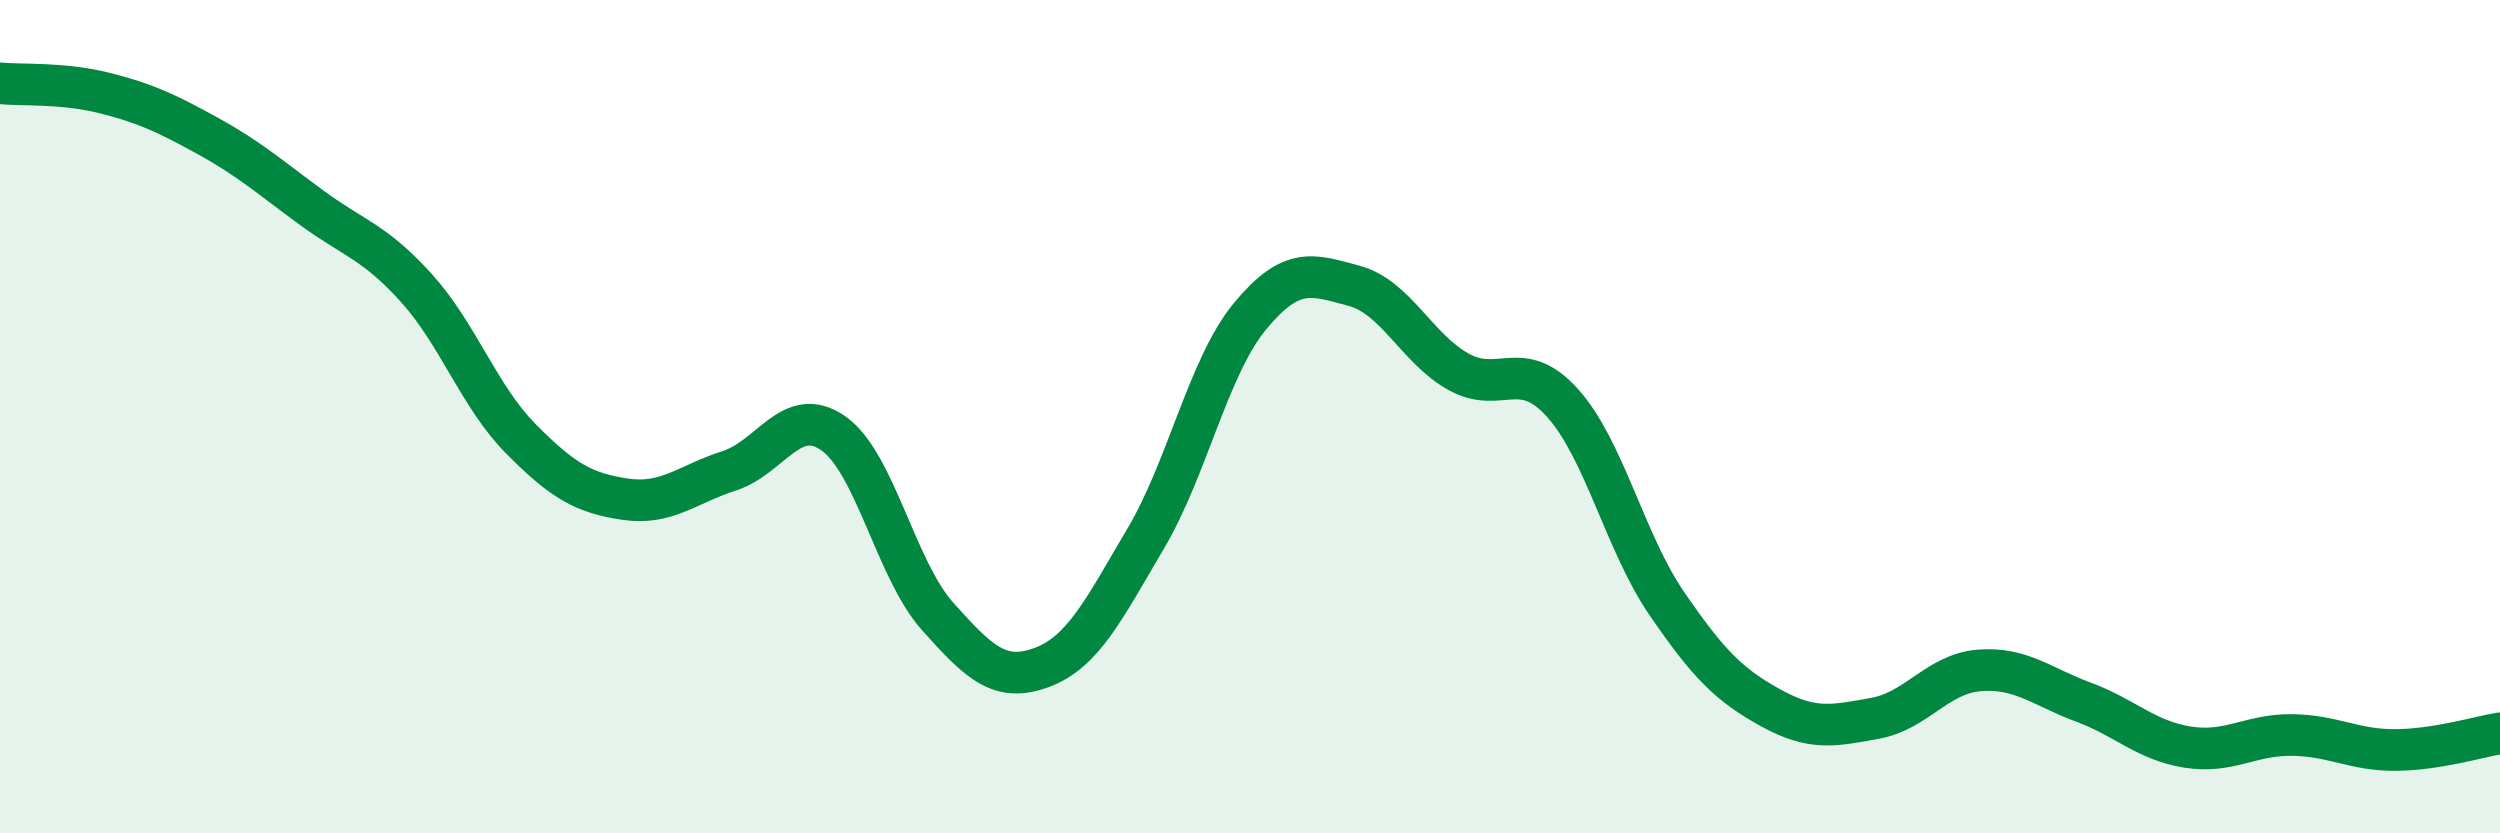
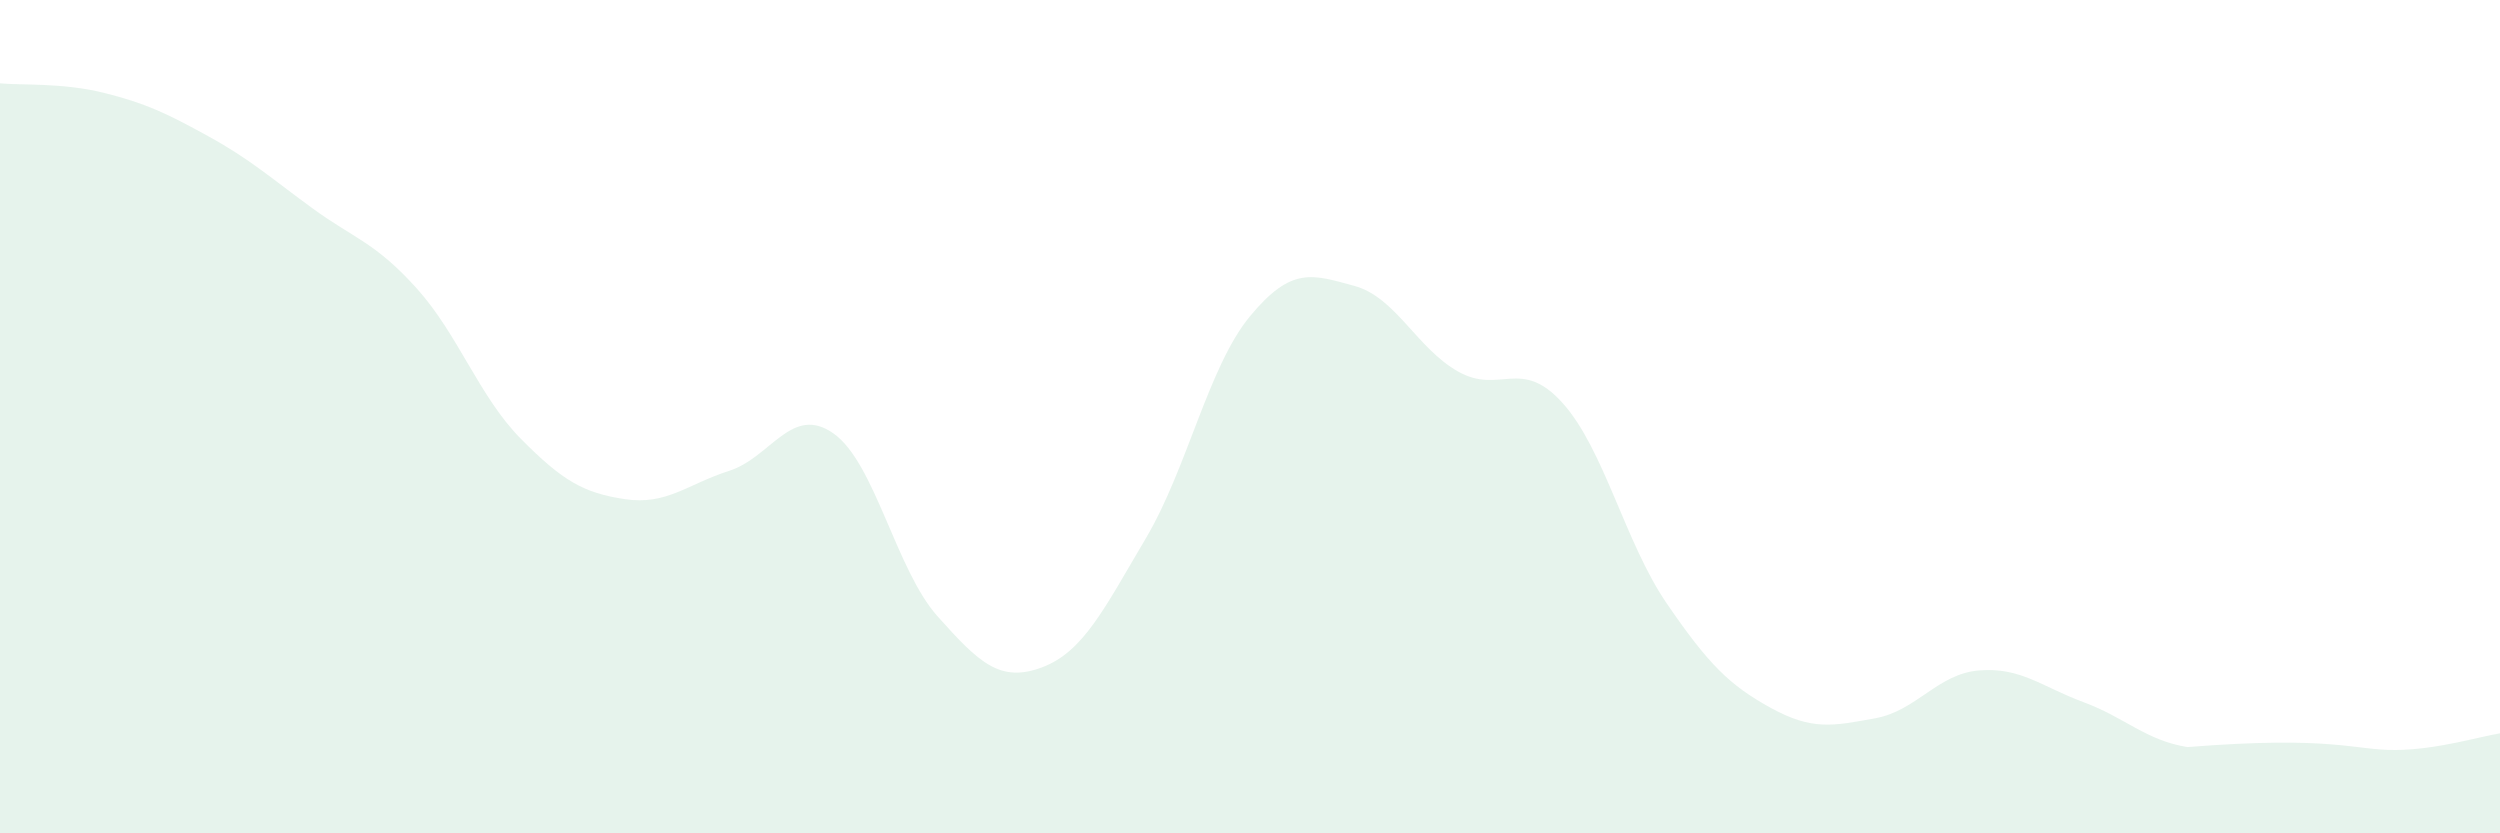
<svg xmlns="http://www.w3.org/2000/svg" width="60" height="20" viewBox="0 0 60 20">
-   <path d="M 0,2 C 0.5,2.05 1.5,1.98 2.5,2.23 C 3.5,2.48 4,2.72 5,3.27 C 6,3.82 6.5,4.27 7.5,5 C 8.5,5.73 9,5.81 10,6.92 C 11,8.03 11.5,9.52 12.5,10.53 C 13.5,11.54 14,11.83 15,11.98 C 16,12.13 16.5,11.62 17.5,11.3 C 18.5,10.98 19,9.7 20,10.4 C 21,11.1 21.5,13.67 22.5,14.79 C 23.5,15.91 24,16.39 25,16.02 C 26,15.65 26.5,14.61 27.5,12.92 C 28.5,11.23 29,8.8 30,7.59 C 31,6.38 31.5,6.59 32.5,6.86 C 33.5,7.13 34,8.36 35,8.92 C 36,9.48 36.5,8.56 37.5,9.67 C 38.5,10.78 39,13.02 40,14.48 C 41,15.94 41.5,16.44 42.5,16.99 C 43.5,17.54 44,17.42 45,17.24 C 46,17.06 46.5,16.17 47.5,16.09 C 48.5,16.01 49,16.48 50,16.85 C 51,17.22 51.5,17.77 52.5,17.93 C 53.5,18.09 54,17.63 55,17.64 C 56,17.65 56.5,18.01 57.5,18 C 58.5,17.99 59.5,17.68 60,17.6L60 20L0 20Z" fill="#008740" opacity="0.1" stroke-linecap="round" stroke-linejoin="round" />
-   <path d="M 0,2 C 0.5,2.05 1.5,1.98 2.5,2.23 C 3.5,2.48 4,2.72 5,3.27 C 6,3.82 6.5,4.27 7.5,5 C 8.5,5.73 9,5.81 10,6.92 C 11,8.03 11.5,9.52 12.5,10.53 C 13.5,11.54 14,11.83 15,11.98 C 16,12.13 16.5,11.62 17.5,11.3 C 18.5,10.98 19,9.7 20,10.4 C 21,11.1 21.5,13.67 22.5,14.79 C 23.5,15.91 24,16.39 25,16.02 C 26,15.65 26.5,14.61 27.5,12.92 C 28.5,11.23 29,8.8 30,7.59 C 31,6.38 31.5,6.59 32.5,6.86 C 33.5,7.13 34,8.36 35,8.92 C 36,9.48 36.5,8.56 37.5,9.67 C 38.5,10.78 39,13.02 40,14.48 C 41,15.94 41.5,16.44 42.5,16.99 C 43.5,17.54 44,17.42 45,17.24 C 46,17.06 46.5,16.17 47.5,16.09 C 48.5,16.01 49,16.48 50,16.85 C 51,17.22 51.5,17.77 52.5,17.93 C 53.5,18.09 54,17.63 55,17.64 C 56,17.65 56.5,18.01 57.5,18 C 58.5,17.99 59.5,17.68 60,17.6" stroke="#008740" stroke-width="1" fill="none" stroke-linecap="round" stroke-linejoin="round" />
+   <path d="M 0,2 C 0.5,2.05 1.5,1.98 2.5,2.23 C 3.5,2.48 4,2.72 5,3.27 C 6,3.82 6.5,4.27 7.5,5 C 8.5,5.73 9,5.81 10,6.92 C 11,8.03 11.5,9.52 12.5,10.53 C 13.5,11.54 14,11.83 15,11.98 C 16,12.13 16.5,11.62 17.5,11.3 C 18.5,10.98 19,9.7 20,10.4 C 21,11.1 21.5,13.67 22.5,14.79 C 23.5,15.91 24,16.39 25,16.02 C 26,15.65 26.5,14.61 27.5,12.92 C 28.5,11.23 29,8.8 30,7.59 C 31,6.38 31.5,6.59 32.5,6.86 C 33.5,7.13 34,8.36 35,8.92 C 36,9.48 36.5,8.56 37.5,9.67 C 38.5,10.78 39,13.02 40,14.48 C 41,15.94 41.5,16.44 42.5,16.99 C 43.5,17.54 44,17.42 45,17.24 C 46,17.06 46.5,16.17 47.5,16.09 C 48.5,16.01 49,16.48 50,16.85 C 51,17.22 51.5,17.77 52.5,17.93 C 56,17.65 56.5,18.01 57.5,18 C 58.5,17.99 59.5,17.68 60,17.6L60 20L0 20Z" fill="#008740" opacity="0.1" stroke-linecap="round" stroke-linejoin="round" />
</svg>